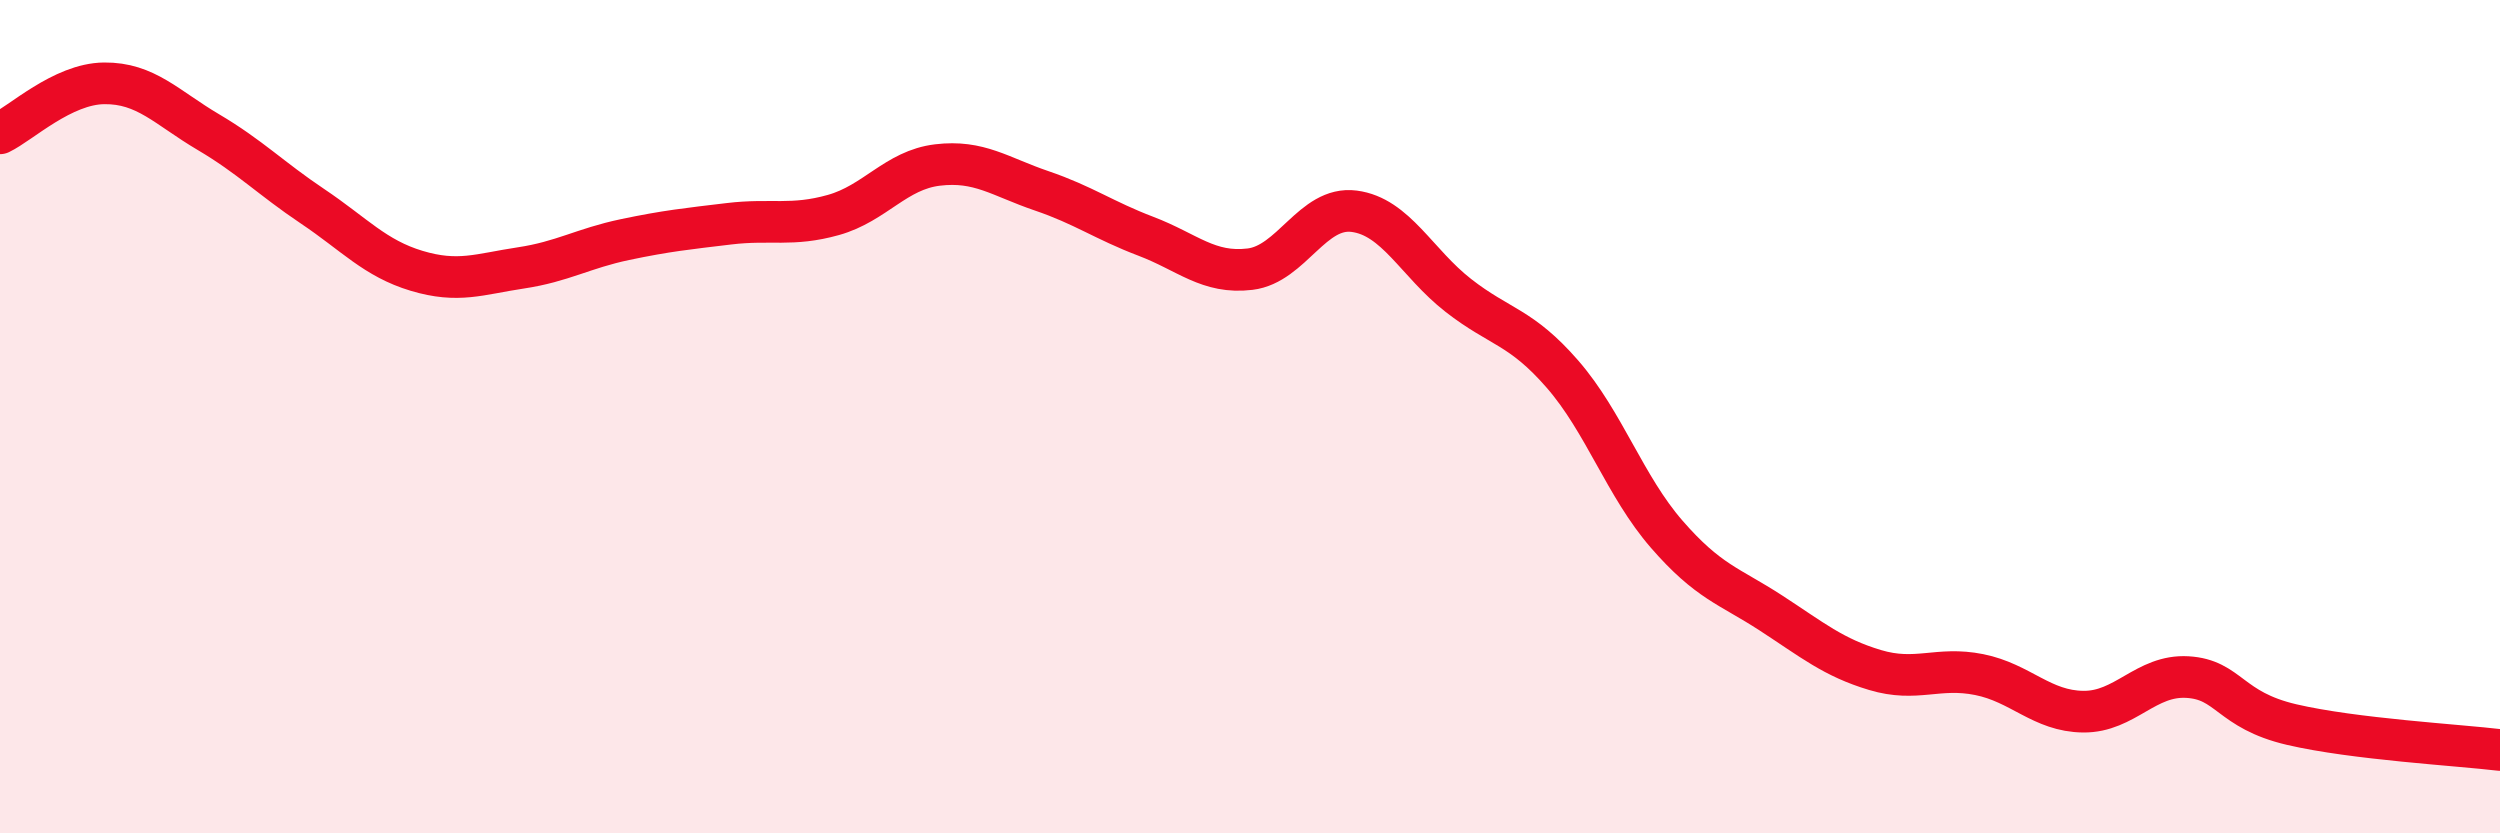
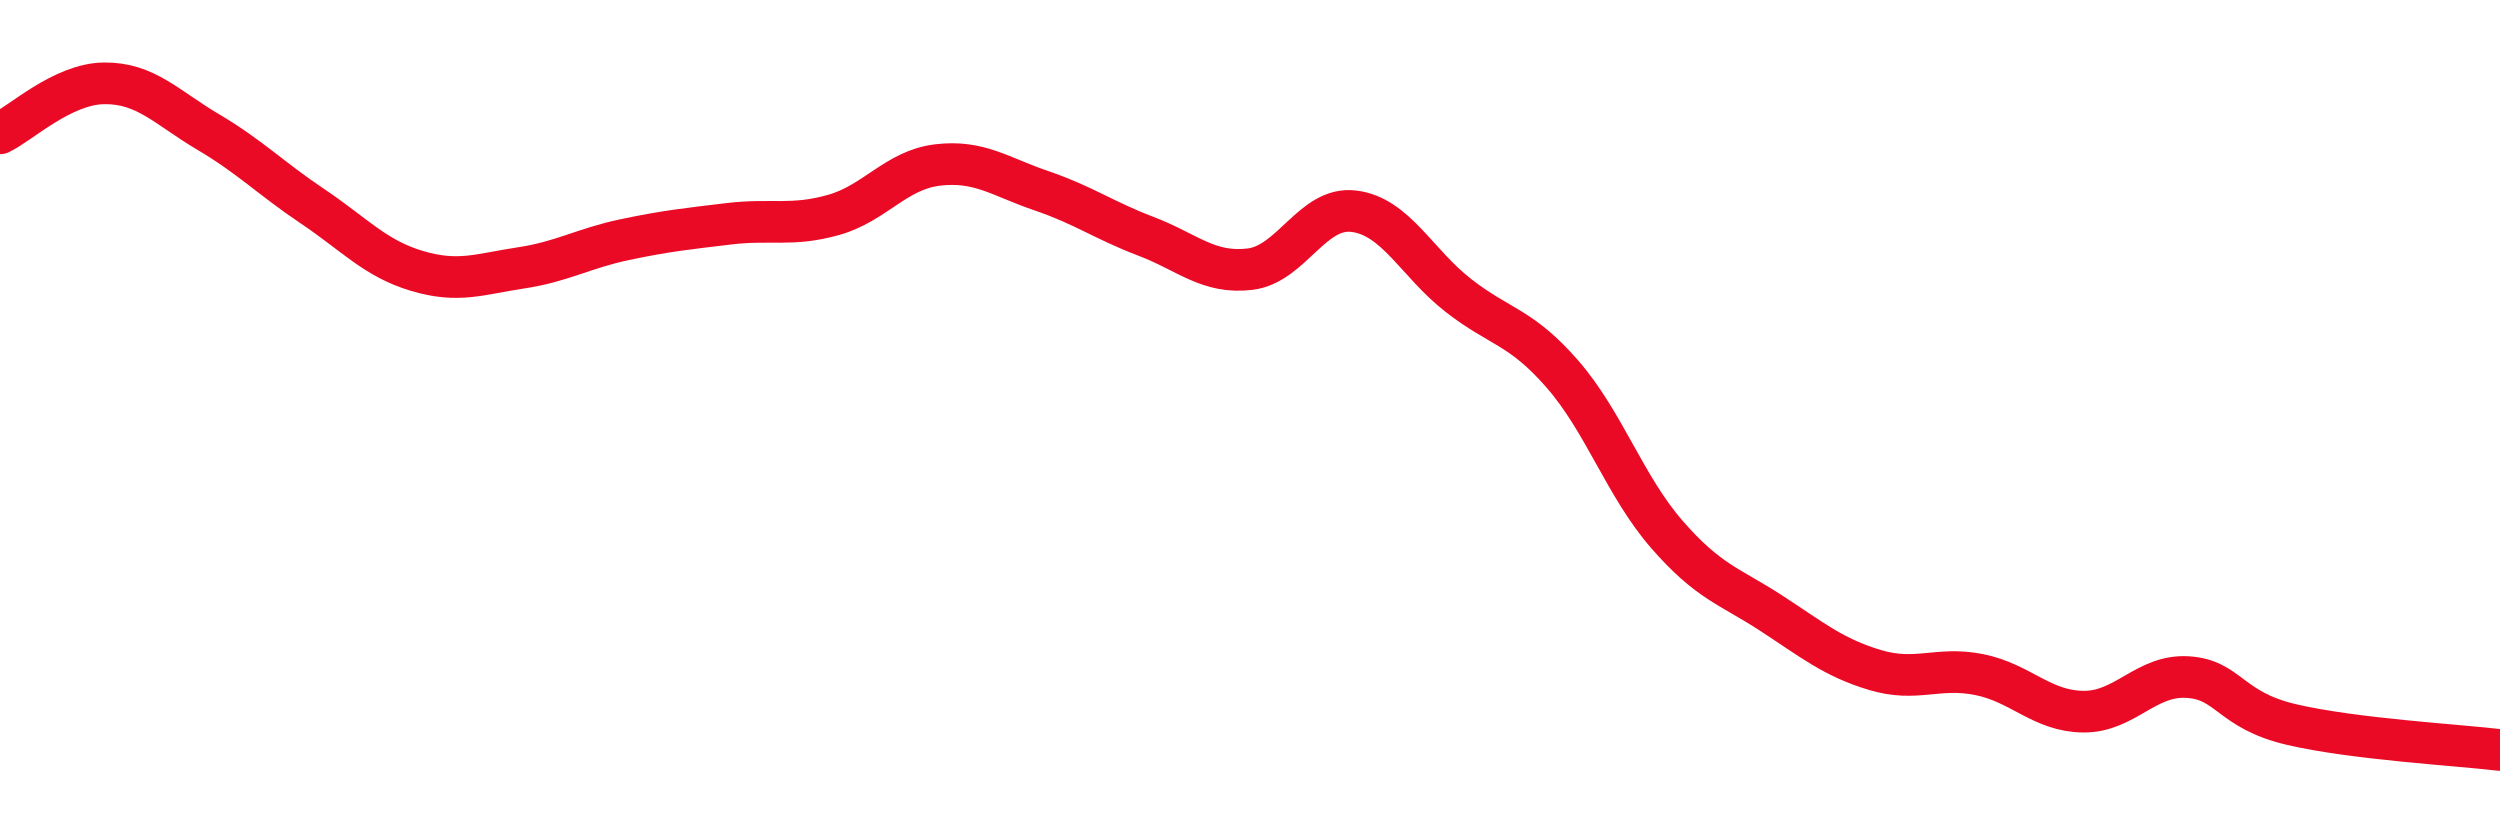
<svg xmlns="http://www.w3.org/2000/svg" width="60" height="20" viewBox="0 0 60 20">
-   <path d="M 0,3.2 C 0.5,2.96 1.5,2.01 2.5,2 C 3.5,1.99 4,2.58 5,3.17 C 6,3.76 6.5,4.28 7.5,4.95 C 8.5,5.62 9,6.2 10,6.5 C 11,6.8 11.5,6.58 12.5,6.43 C 13.5,6.28 14,5.96 15,5.75 C 16,5.54 16.5,5.49 17.5,5.37 C 18.5,5.25 19,5.44 20,5.16 C 21,4.88 21.5,4.08 22.5,3.96 C 23.5,3.84 24,4.24 25,4.58 C 26,4.92 26.5,5.29 27.5,5.67 C 28.5,6.05 29,6.58 30,6.46 C 31,6.34 31.5,4.94 32.5,5.07 C 33.5,5.2 34,6.31 35,7.09 C 36,7.87 36.5,7.83 37.5,8.98 C 38.5,10.13 39,11.67 40,12.82 C 41,13.97 41.5,14.06 42.5,14.71 C 43.5,15.36 44,15.78 45,16.08 C 46,16.38 46.5,15.99 47.5,16.19 C 48.5,16.39 49,17.07 50,17.08 C 51,17.09 51.5,16.19 52.5,16.25 C 53.5,16.31 53.5,17.04 55,17.39 C 56.5,17.74 59,17.88 60,18L60 20L0 20Z" fill="#EB0A25" opacity="0.1" stroke-linecap="round" stroke-linejoin="round" />
  <path d="M 0,3.2 C 0.5,2.96 1.5,2.01 2.5,2 C 3.5,1.99 4,2.58 5,3.17 C 6,3.76 6.5,4.28 7.5,4.95 C 8.5,5.62 9,6.2 10,6.5 C 11,6.8 11.5,6.58 12.5,6.43 C 13.5,6.28 14,5.96 15,5.75 C 16,5.54 16.5,5.49 17.5,5.37 C 18.5,5.25 19,5.44 20,5.16 C 21,4.88 21.5,4.08 22.5,3.96 C 23.5,3.84 24,4.24 25,4.58 C 26,4.92 26.5,5.29 27.5,5.67 C 28.5,6.05 29,6.58 30,6.46 C 31,6.34 31.5,4.94 32.5,5.07 C 33.5,5.2 34,6.31 35,7.09 C 36,7.87 36.5,7.83 37.5,8.98 C 38.5,10.13 39,11.67 40,12.82 C 41,13.97 41.5,14.06 42.5,14.71 C 43.5,15.36 44,15.78 45,16.08 C 46,16.38 46.5,15.99 47.5,16.19 C 48.5,16.39 49,17.07 50,17.08 C 51,17.09 51.5,16.19 52.5,16.25 C 53.5,16.31 53.5,17.04 55,17.39 C 56.5,17.74 59,17.88 60,18" stroke="#EB0A25" stroke-width="1" fill="none" stroke-linecap="round" stroke-linejoin="round" />
</svg>